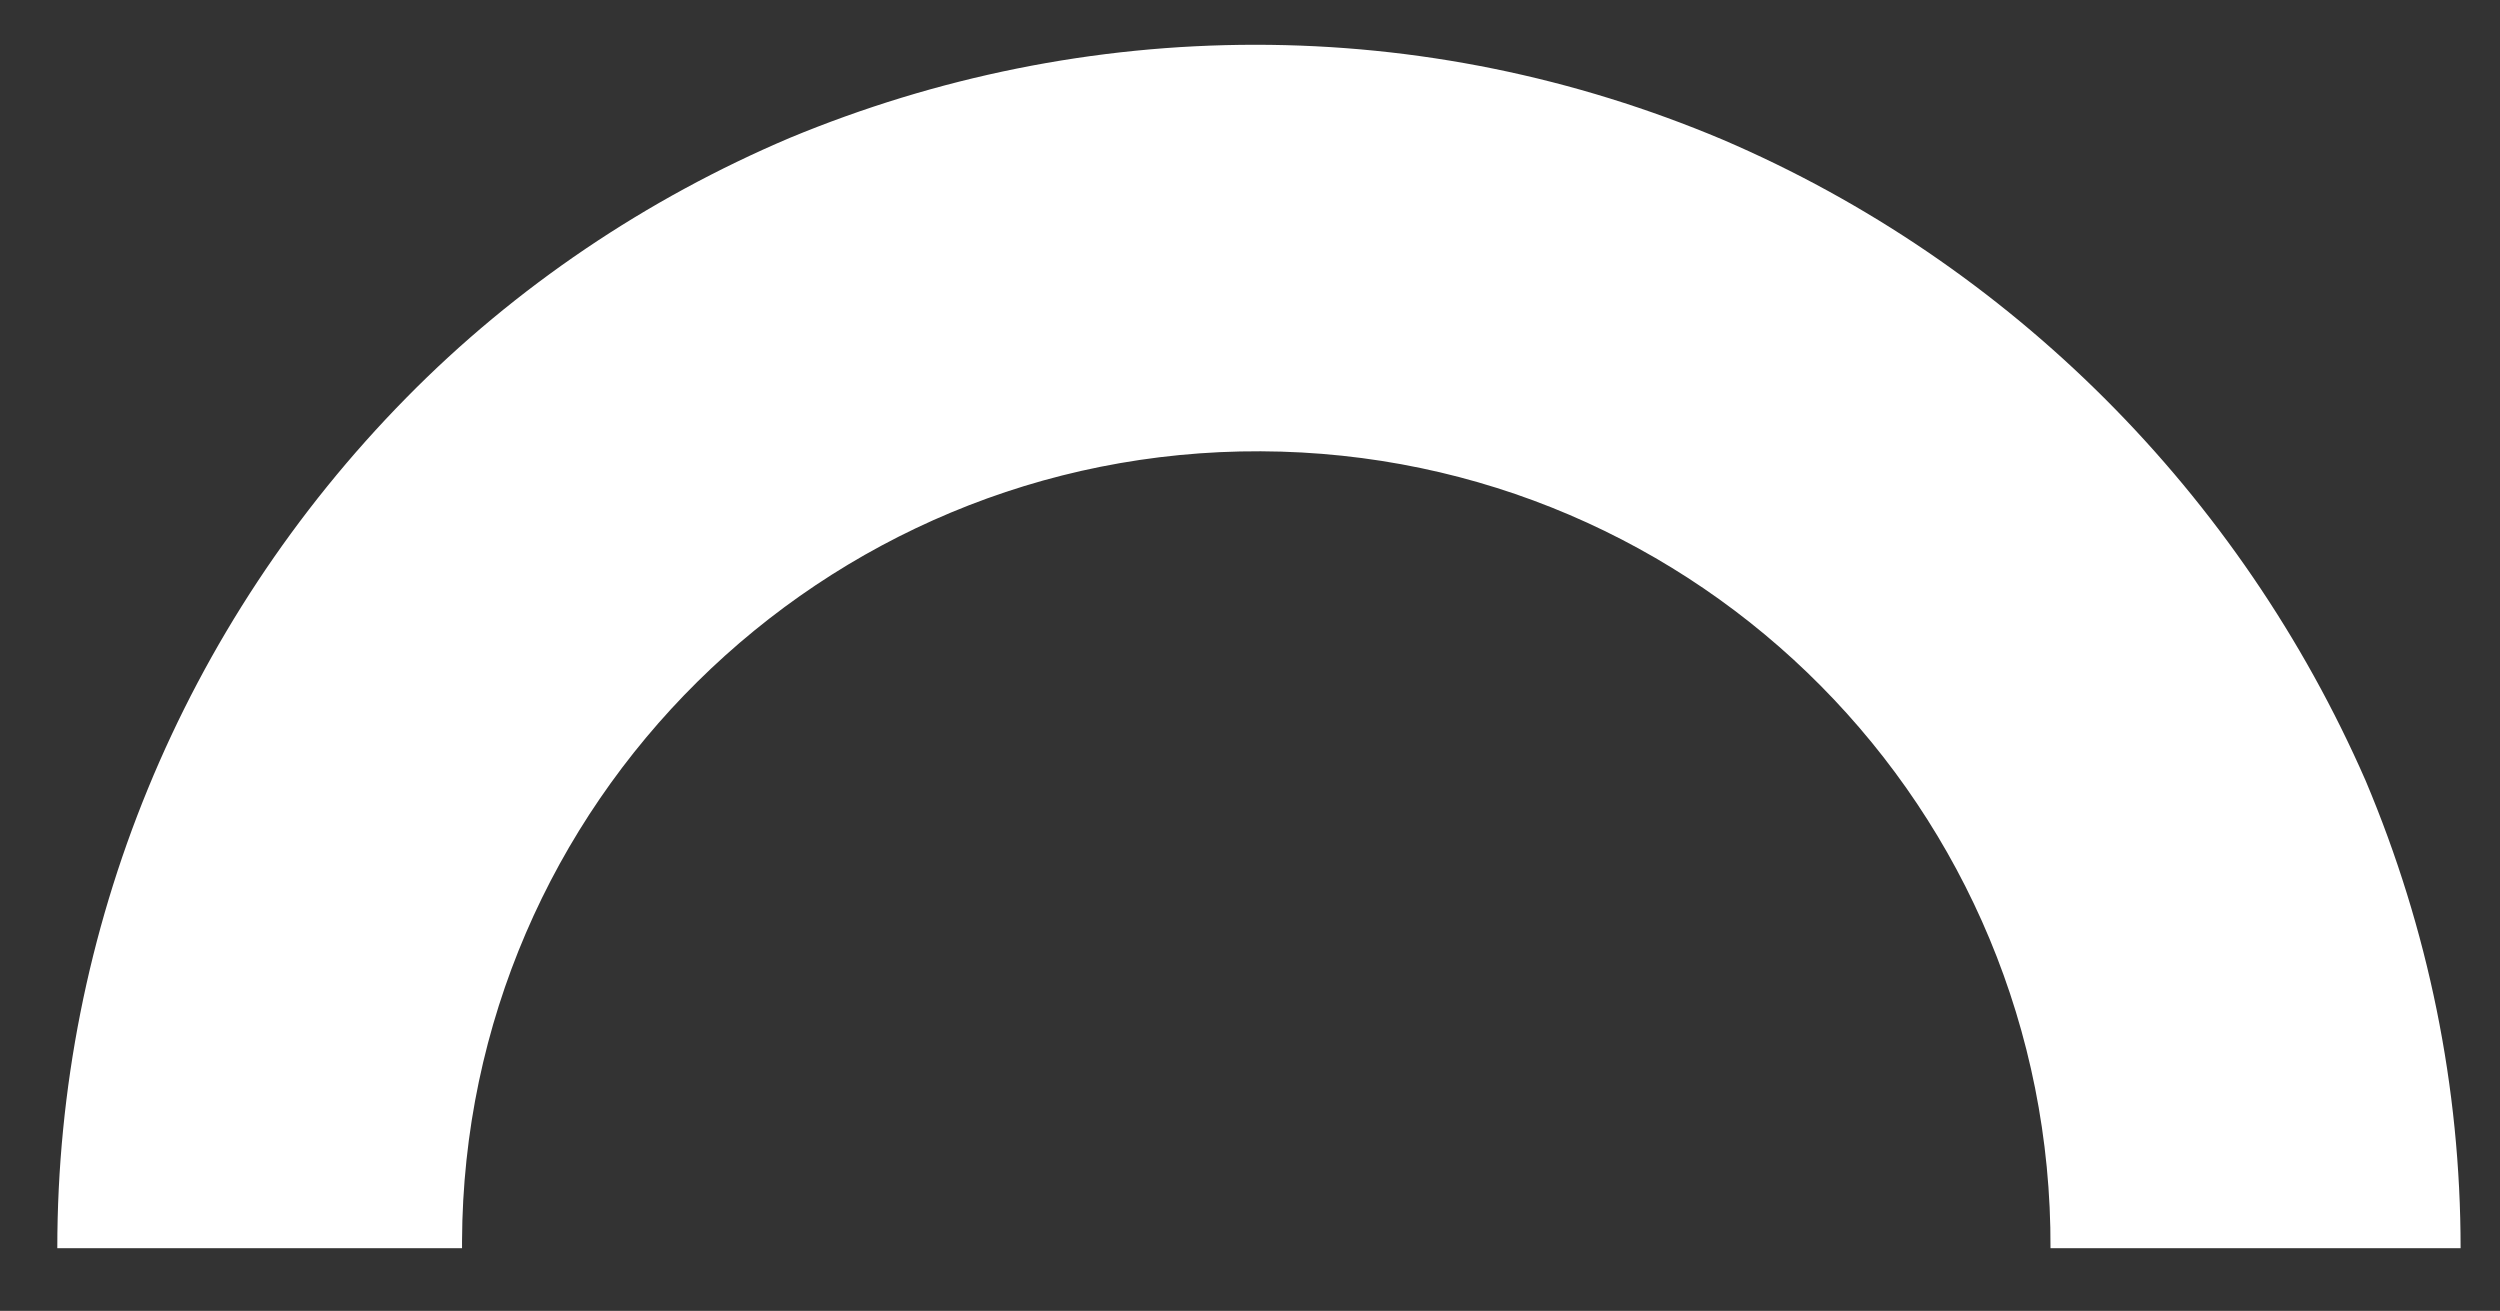
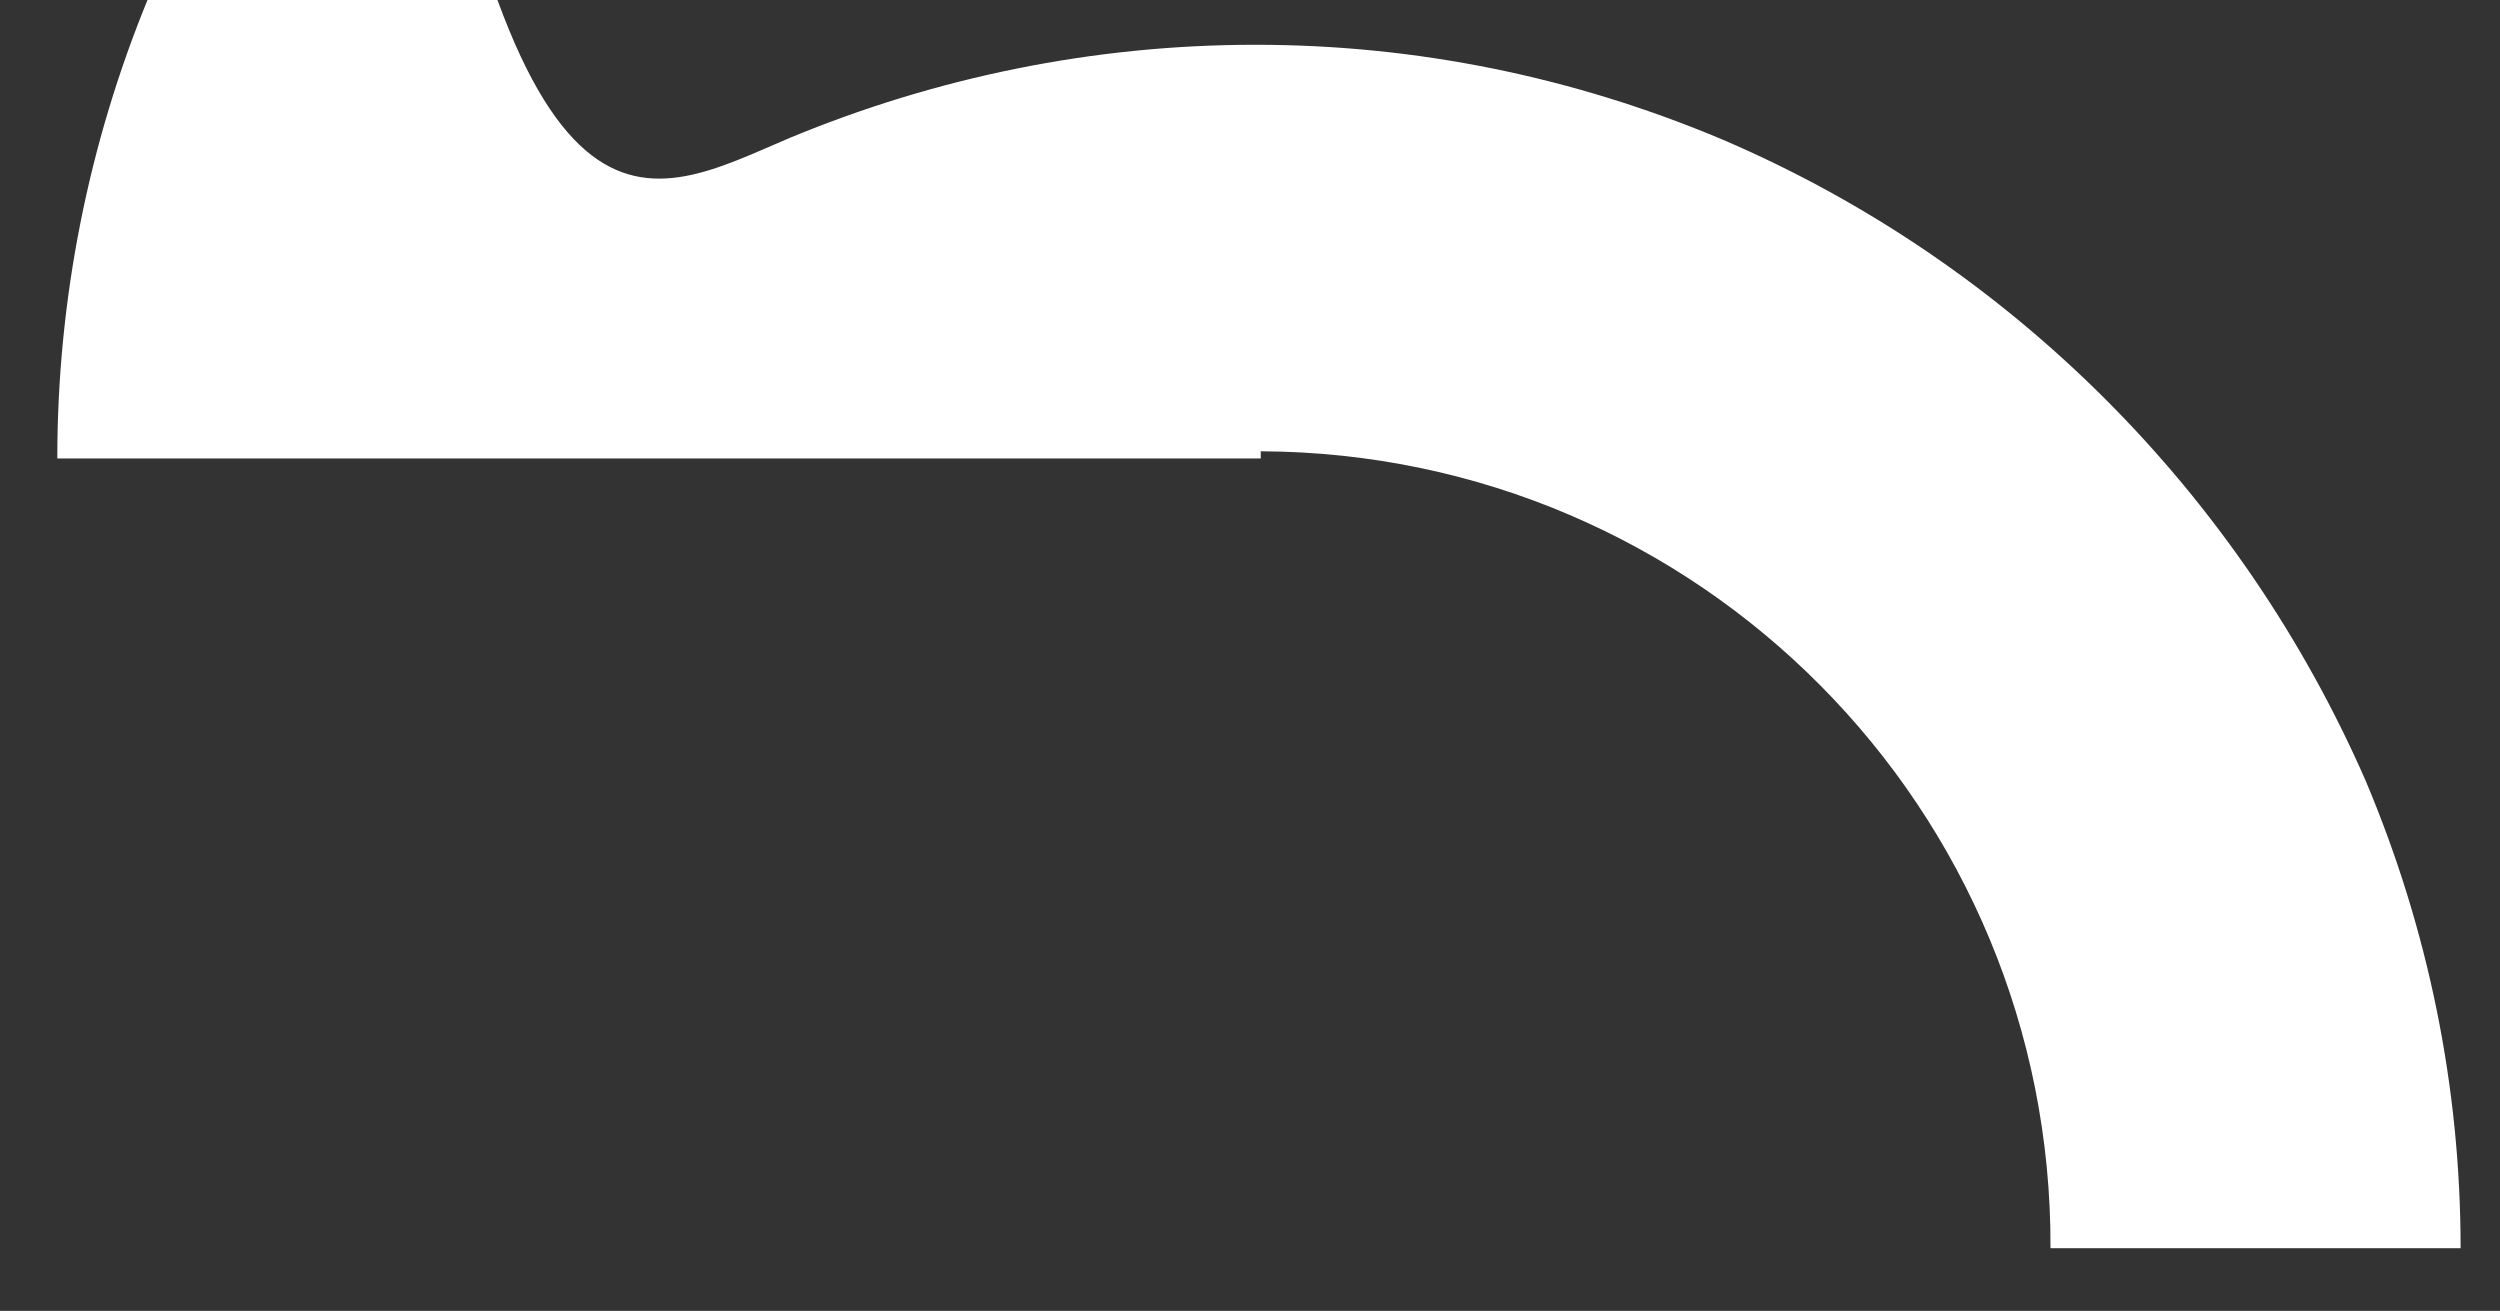
<svg xmlns="http://www.w3.org/2000/svg" version="1.1" id="Calque_1" x="0px" y="0px" viewBox="0 0 139.6 73.2" style="enable-background:new 0 0 139.6 73.2;" xml:space="preserve">
  <rect x="0" y="0" width="139.6" height="73.2" fill="#333333" stroke="none" />
  <style type="text/css">
	.st0{fill:#FFFFFF;}
</style>
  <g>
-     <path id="Tracé_34_00000090296366957562377800000003226620862653063849_" class="st0" d="M70.1,2.5c9,0,17.8,1.8,26.1,5.3   c16.1,6.9,28.9,19.8,35.9,35.8c3.5,8.3,5.3,17.1,5.3,26.1h-22.9c0.1-24.5-19.6-44.4-44.1-44.5S25.9,44.9,25.8,69.3   c0,0.1,0,0.3,0,0.4H3.2c0-17.8,7-34.8,19.5-47.5C28.8,16,36.1,11.1,44.1,7.7C52.3,4.3,61.1,2.5,70.1,2.5z" />
+     <path id="Tracé_34_00000090296366957562377800000003226620862653063849_" class="st0" d="M70.1,2.5c9,0,17.8,1.8,26.1,5.3   c16.1,6.9,28.9,19.8,35.9,35.8c3.5,8.3,5.3,17.1,5.3,26.1h-22.9c0.1-24.5-19.6-44.4-44.1-44.5c0,0.1,0,0.3,0,0.4H3.2c0-17.8,7-34.8,19.5-47.5C28.8,16,36.1,11.1,44.1,7.7C52.3,4.3,61.1,2.5,70.1,2.5z" />
  </g>
</svg>